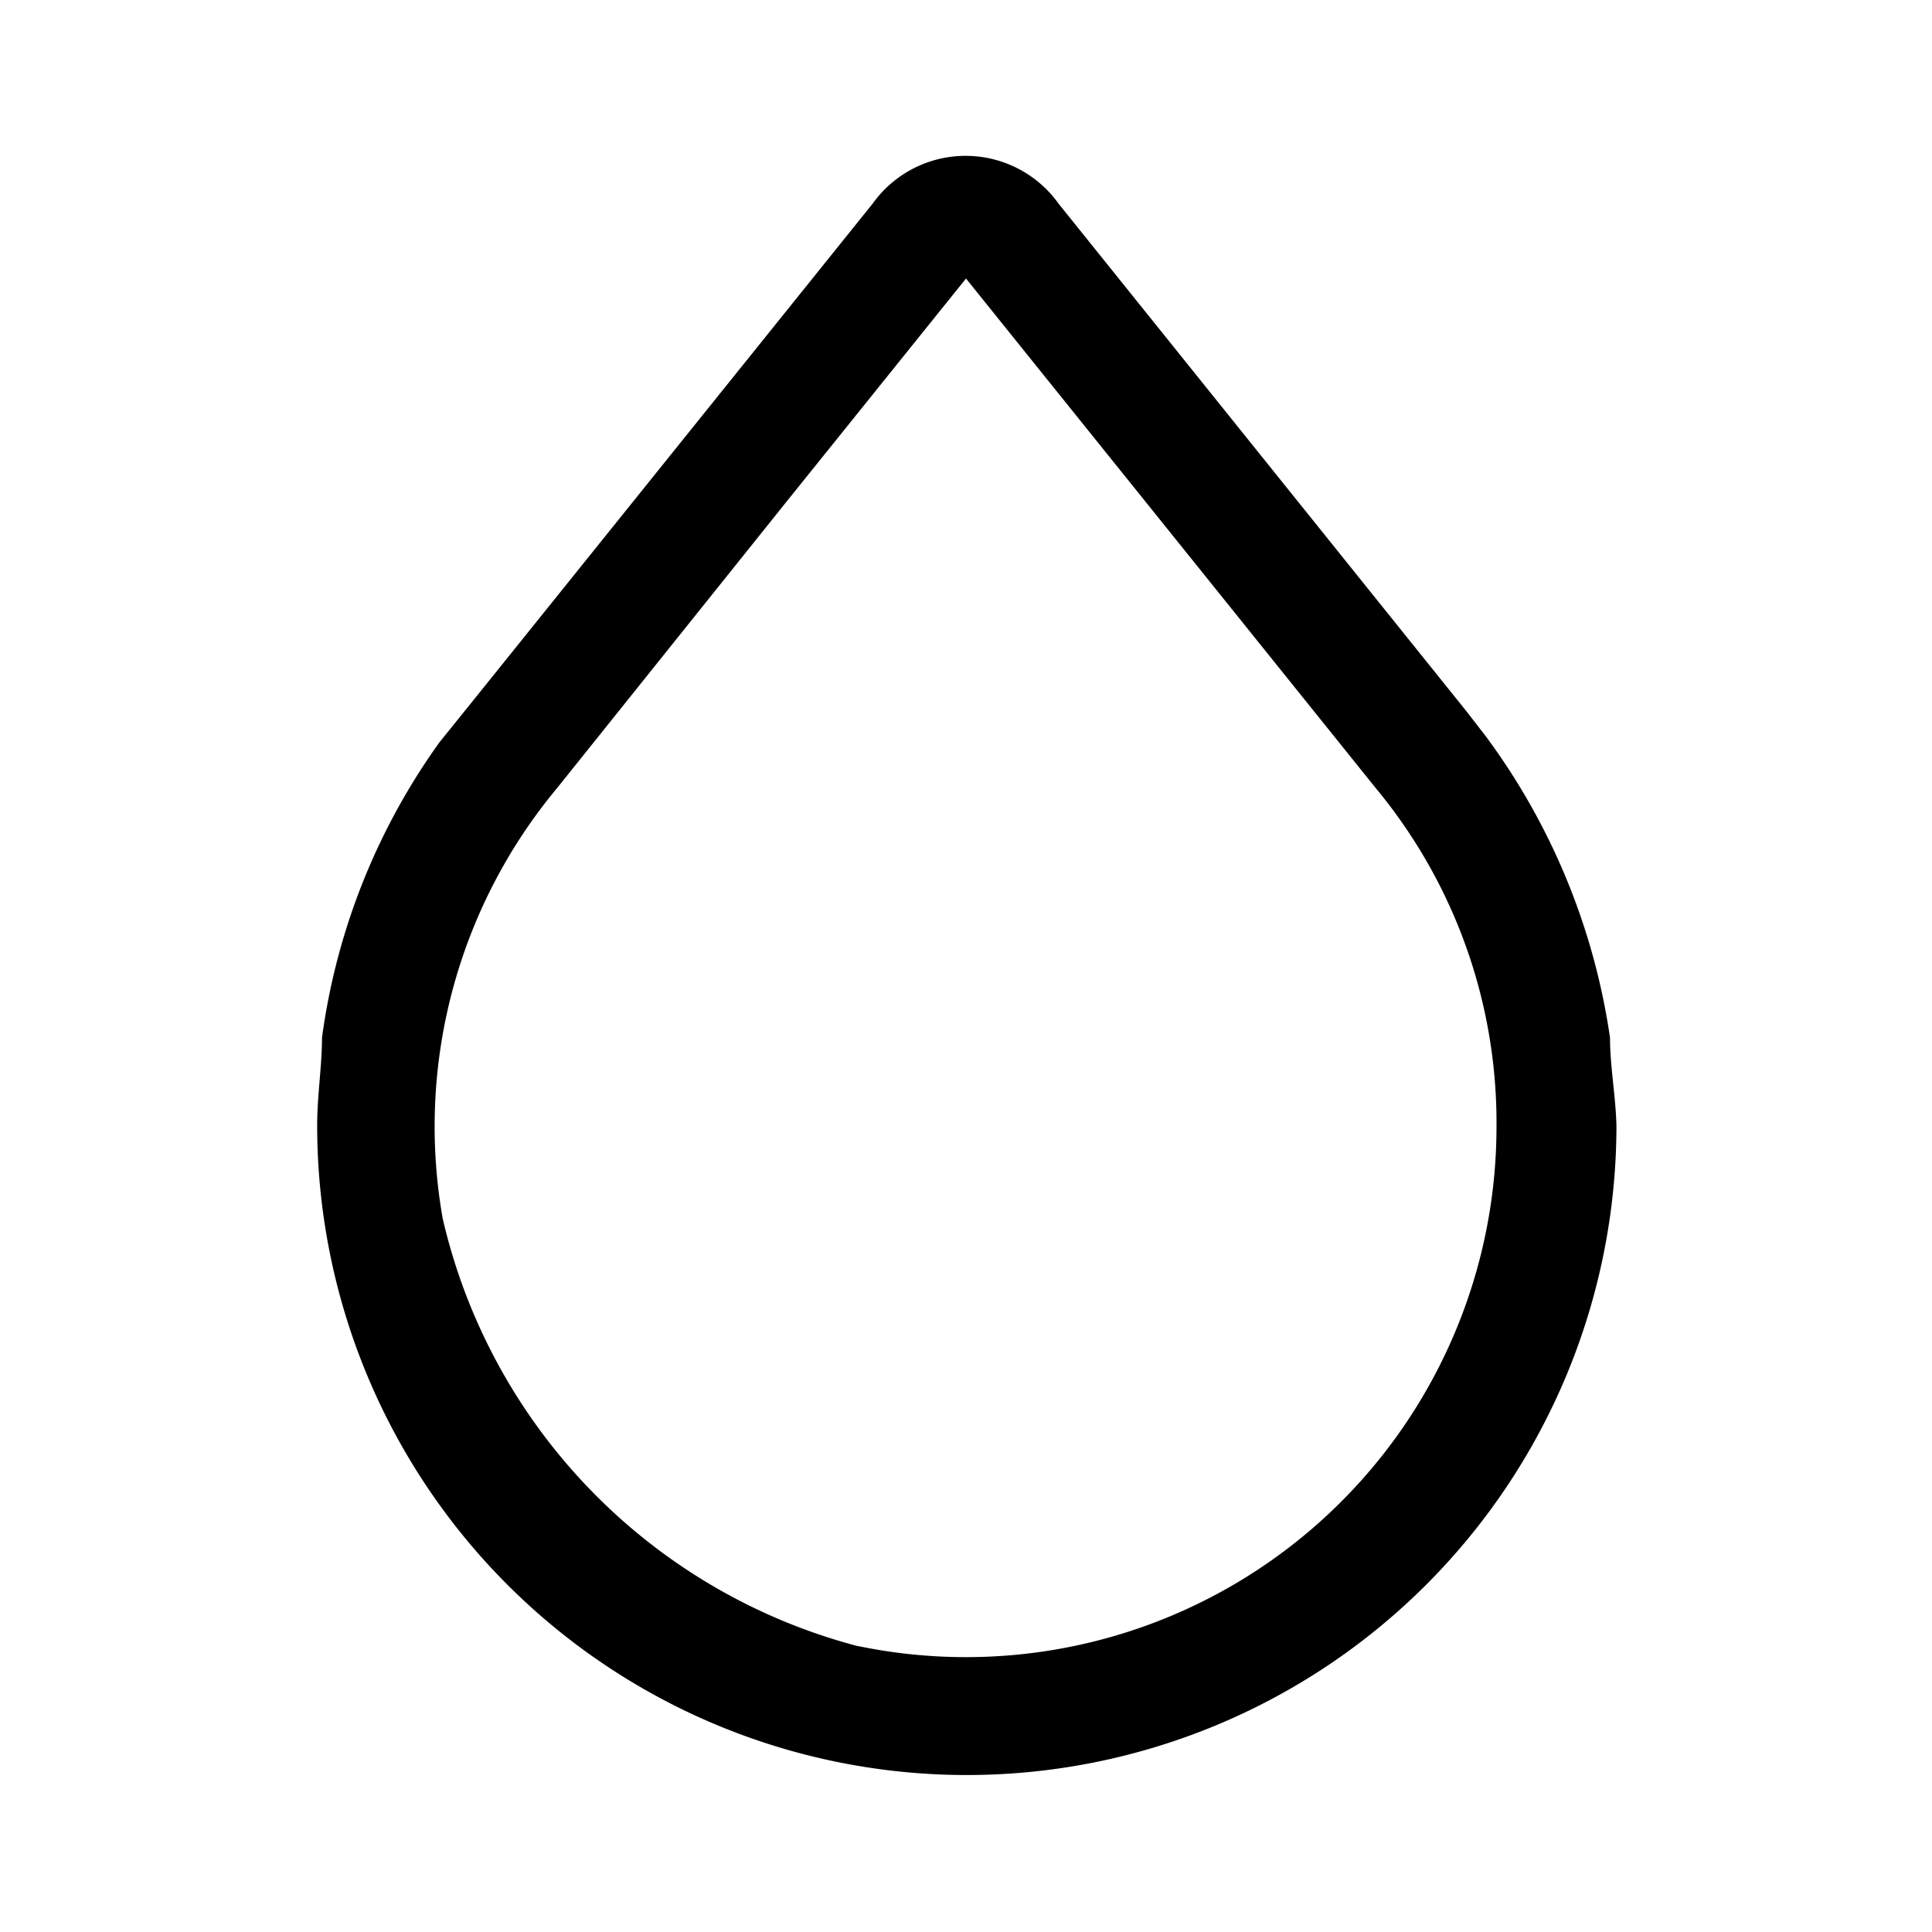
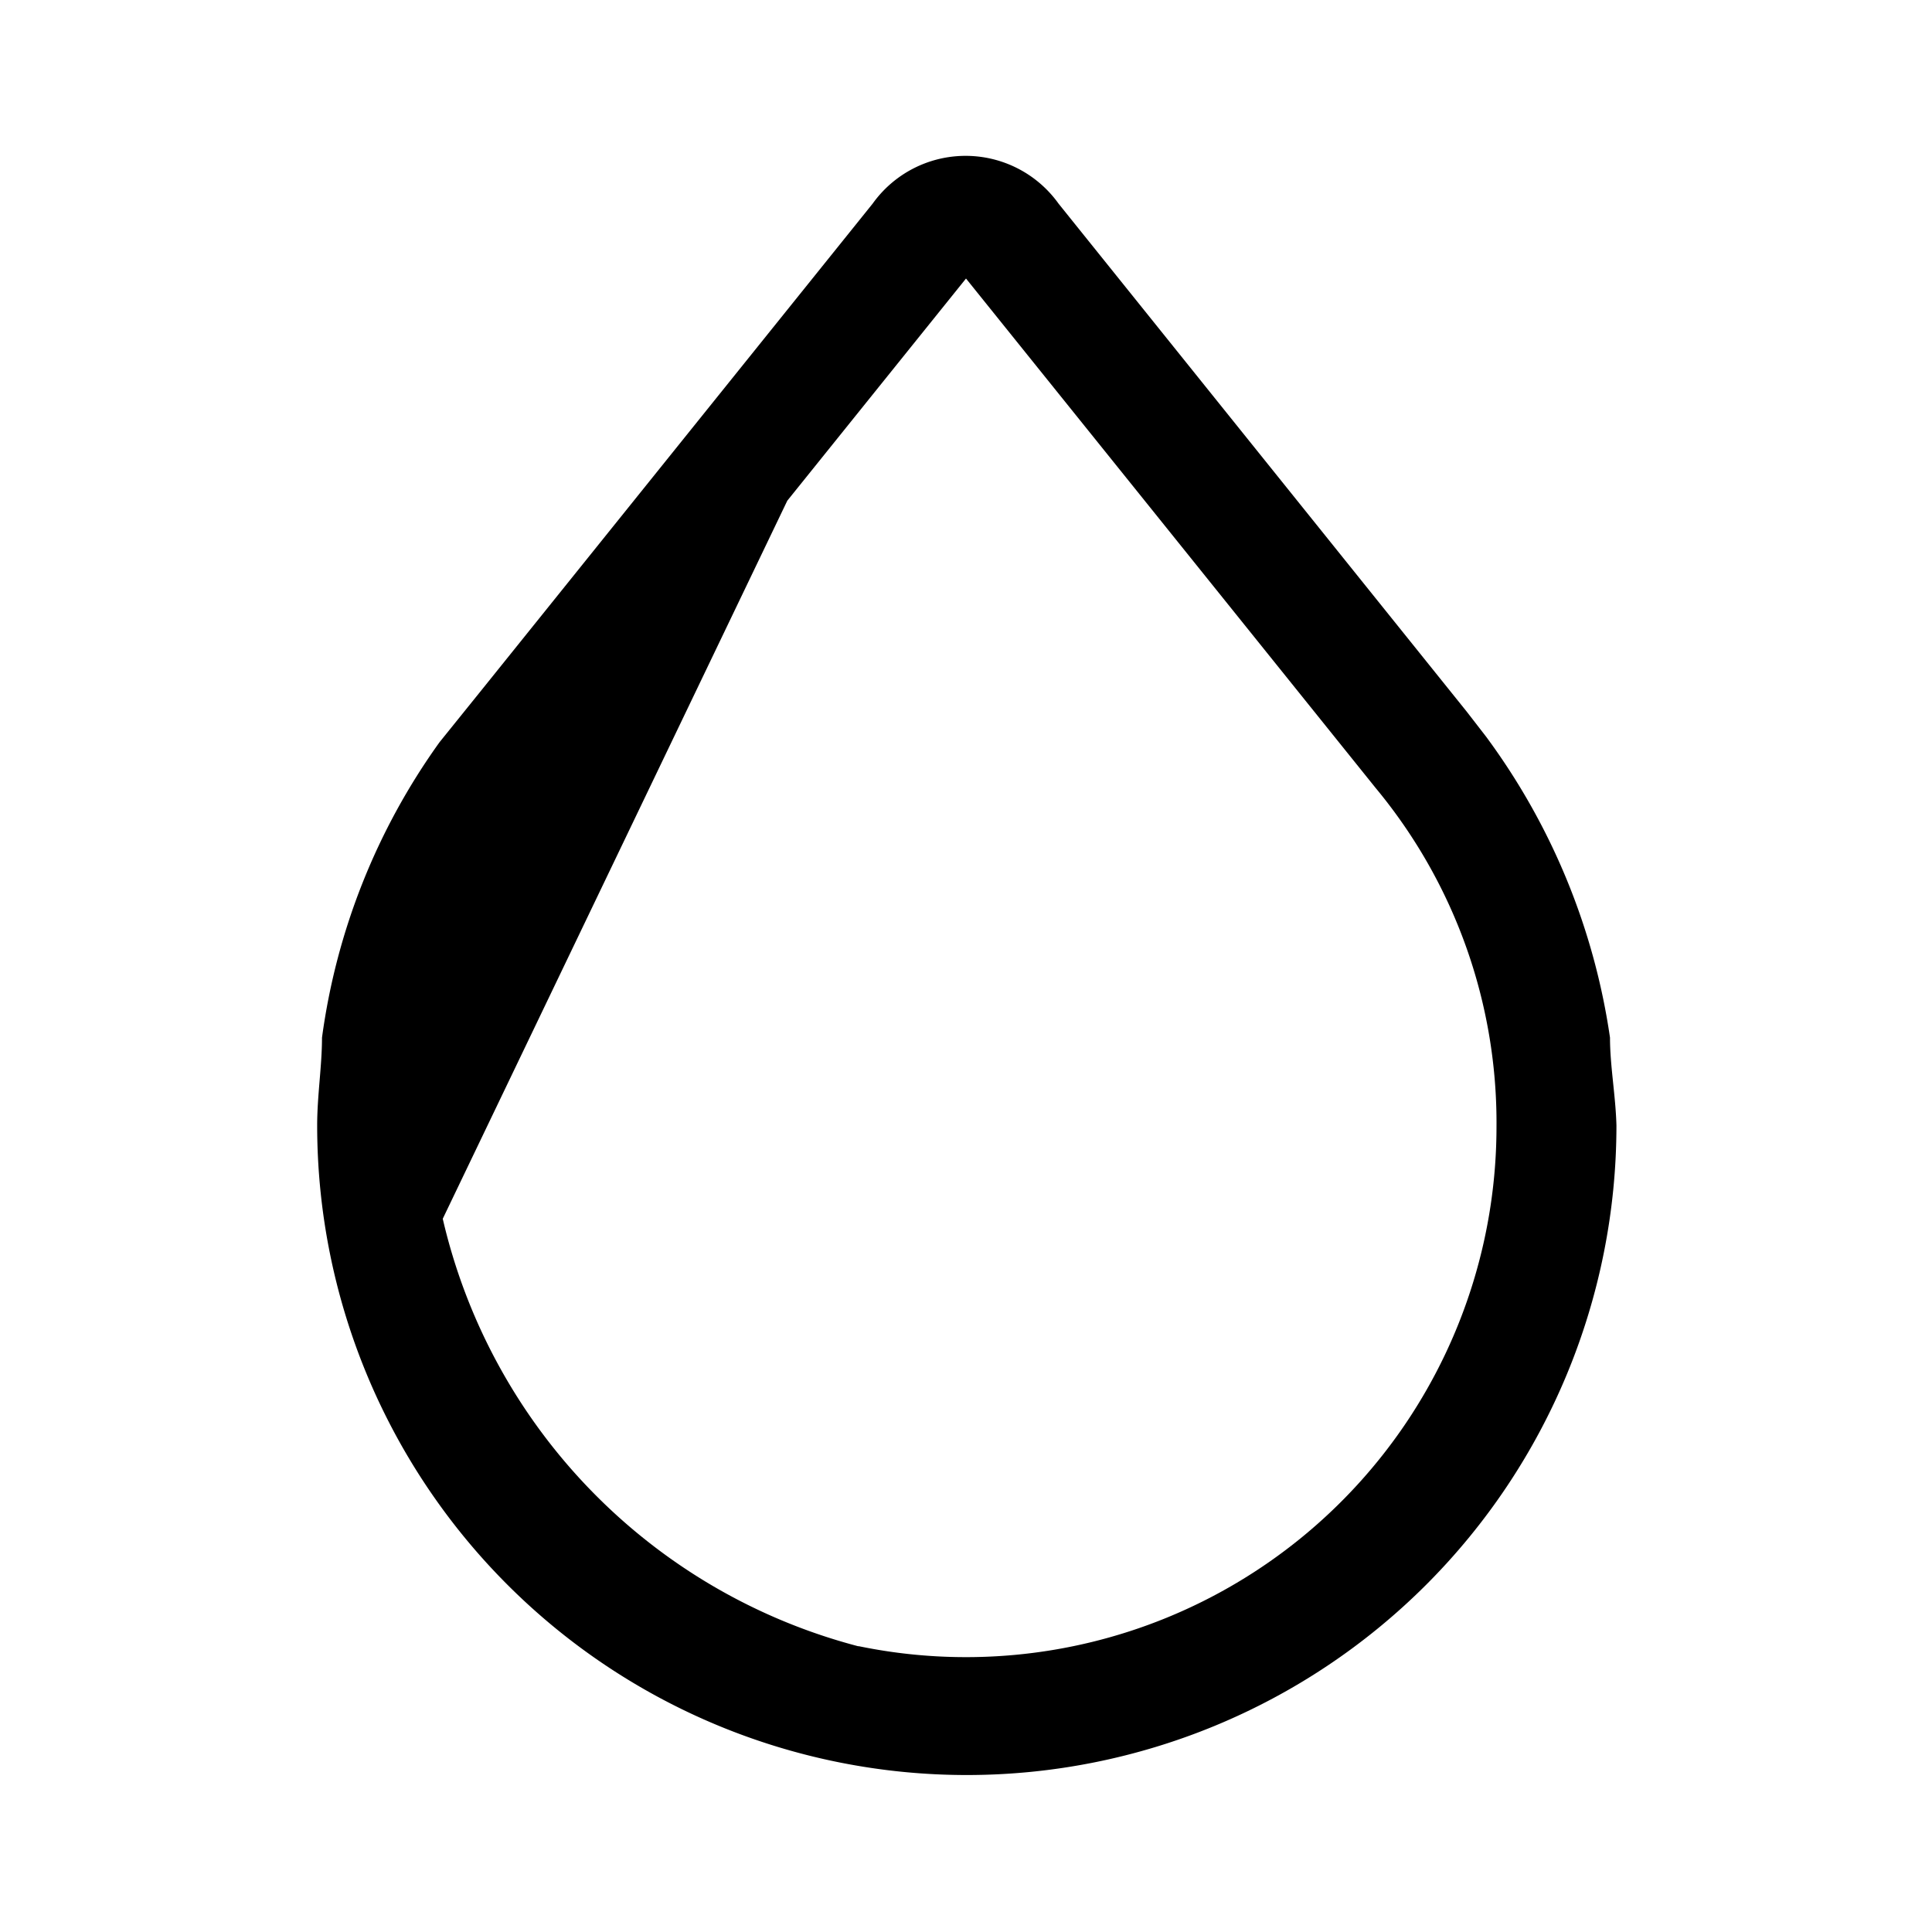
<svg xmlns="http://www.w3.org/2000/svg" fill="#000000" width="800px" height="800px" viewBox="0 0 24 24">
  <defs>
    <style>.cls-1{fill:none;}</style>
  </defs>
  <g id="Artwork">
-     <rect class="cls-1" height="24" width="24" />
-     <path d="M20,12.89a8.29,8.29,0,0,0-1.54-3.74l-.24-.31L13.15,2.53a1.42,1.42,0,0,0-2.31,0L6,8.55l-.54.67A8.16,8.16,0,0,0,4,12.89c0,.35-.06.72-.06,1.09a8.07,8.07,0,1,0,16.14,0C20.07,13.61,20,13.24,20,12.89Zm-9.34,7.56a7.16,7.16,0,0,1-5.16-5.31A6.57,6.57,0,0,1,6.92,9.79L9.78,6.22,12,3.46l2.22,2.76,2.87,3.57A6.51,6.51,0,0,1,18.59,14,6.59,6.59,0,0,1,10.67,20.45Z" />
+     <path d="M20,12.89a8.29,8.29,0,0,0-1.54-3.74l-.24-.31L13.15,2.53a1.42,1.42,0,0,0-2.31,0L6,8.55l-.54.67A8.16,8.16,0,0,0,4,12.89c0,.35-.06.72-.06,1.09a8.07,8.07,0,1,0,16.14,0C20.07,13.61,20,13.24,20,12.89Zm-9.34,7.56a7.16,7.16,0,0,1-5.16-5.31L9.78,6.22,12,3.46l2.22,2.76,2.87,3.57A6.51,6.51,0,0,1,18.59,14,6.59,6.59,0,0,1,10.67,20.45Z" />
  </g>
</svg>